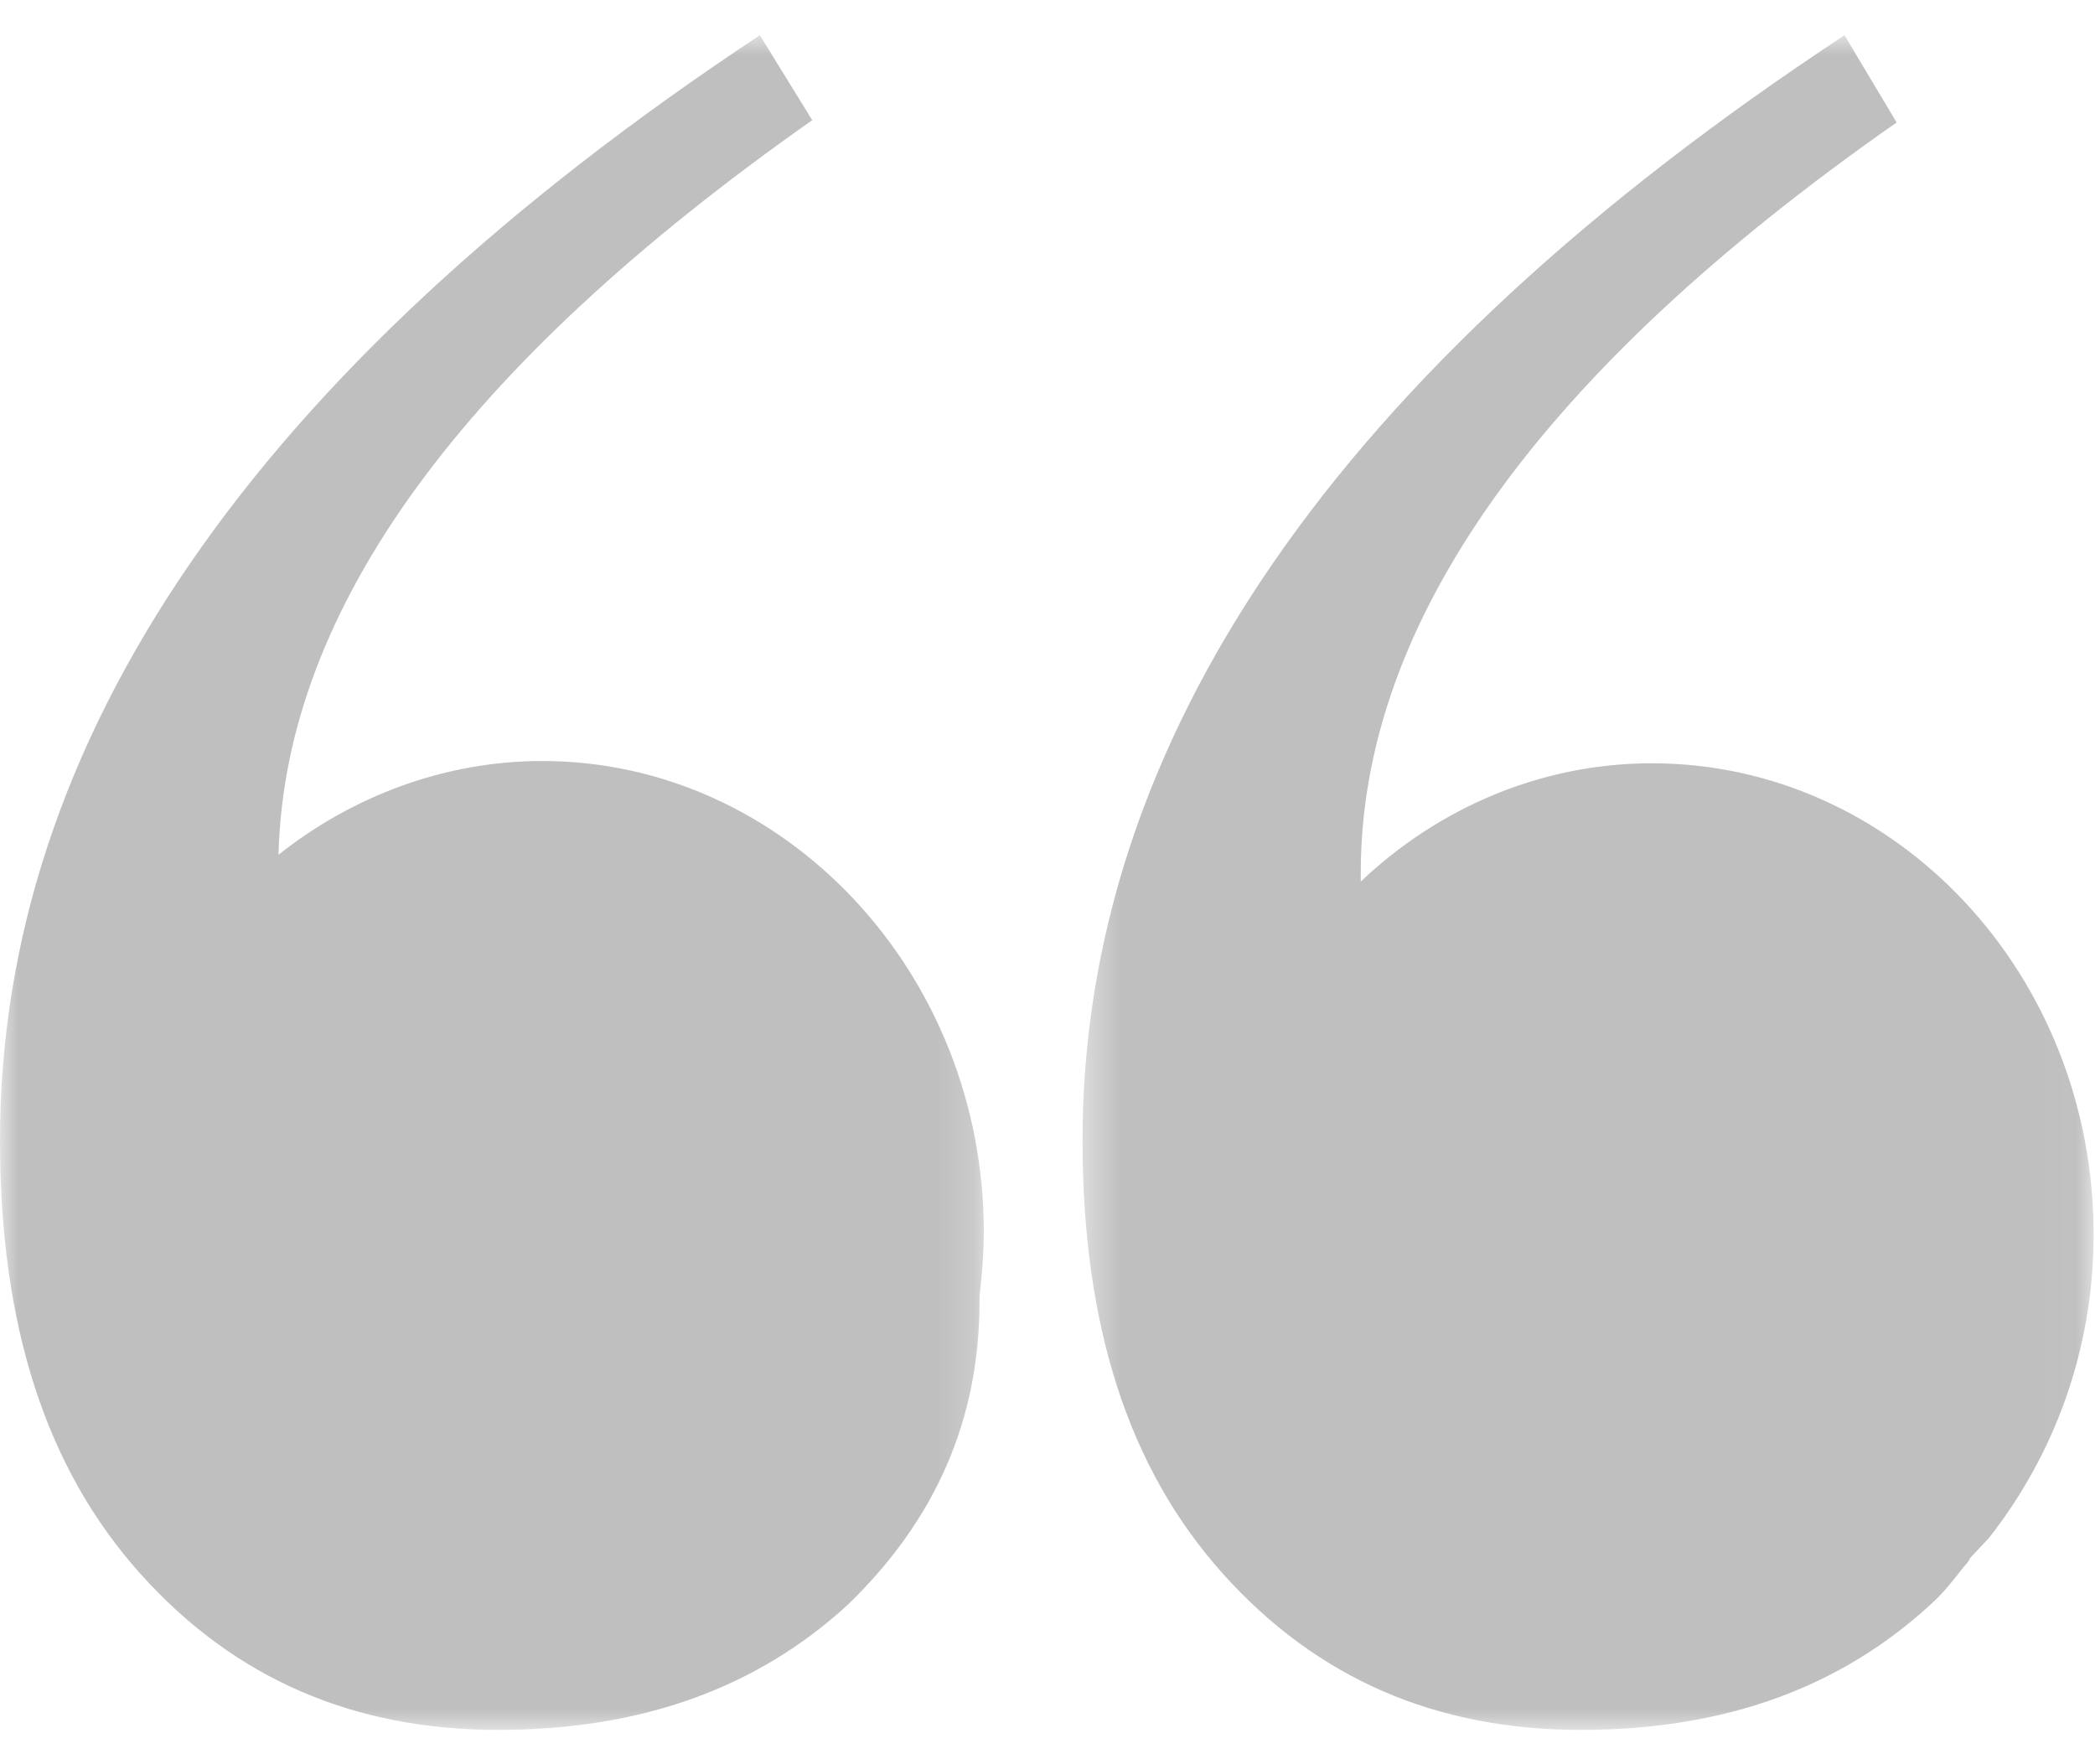
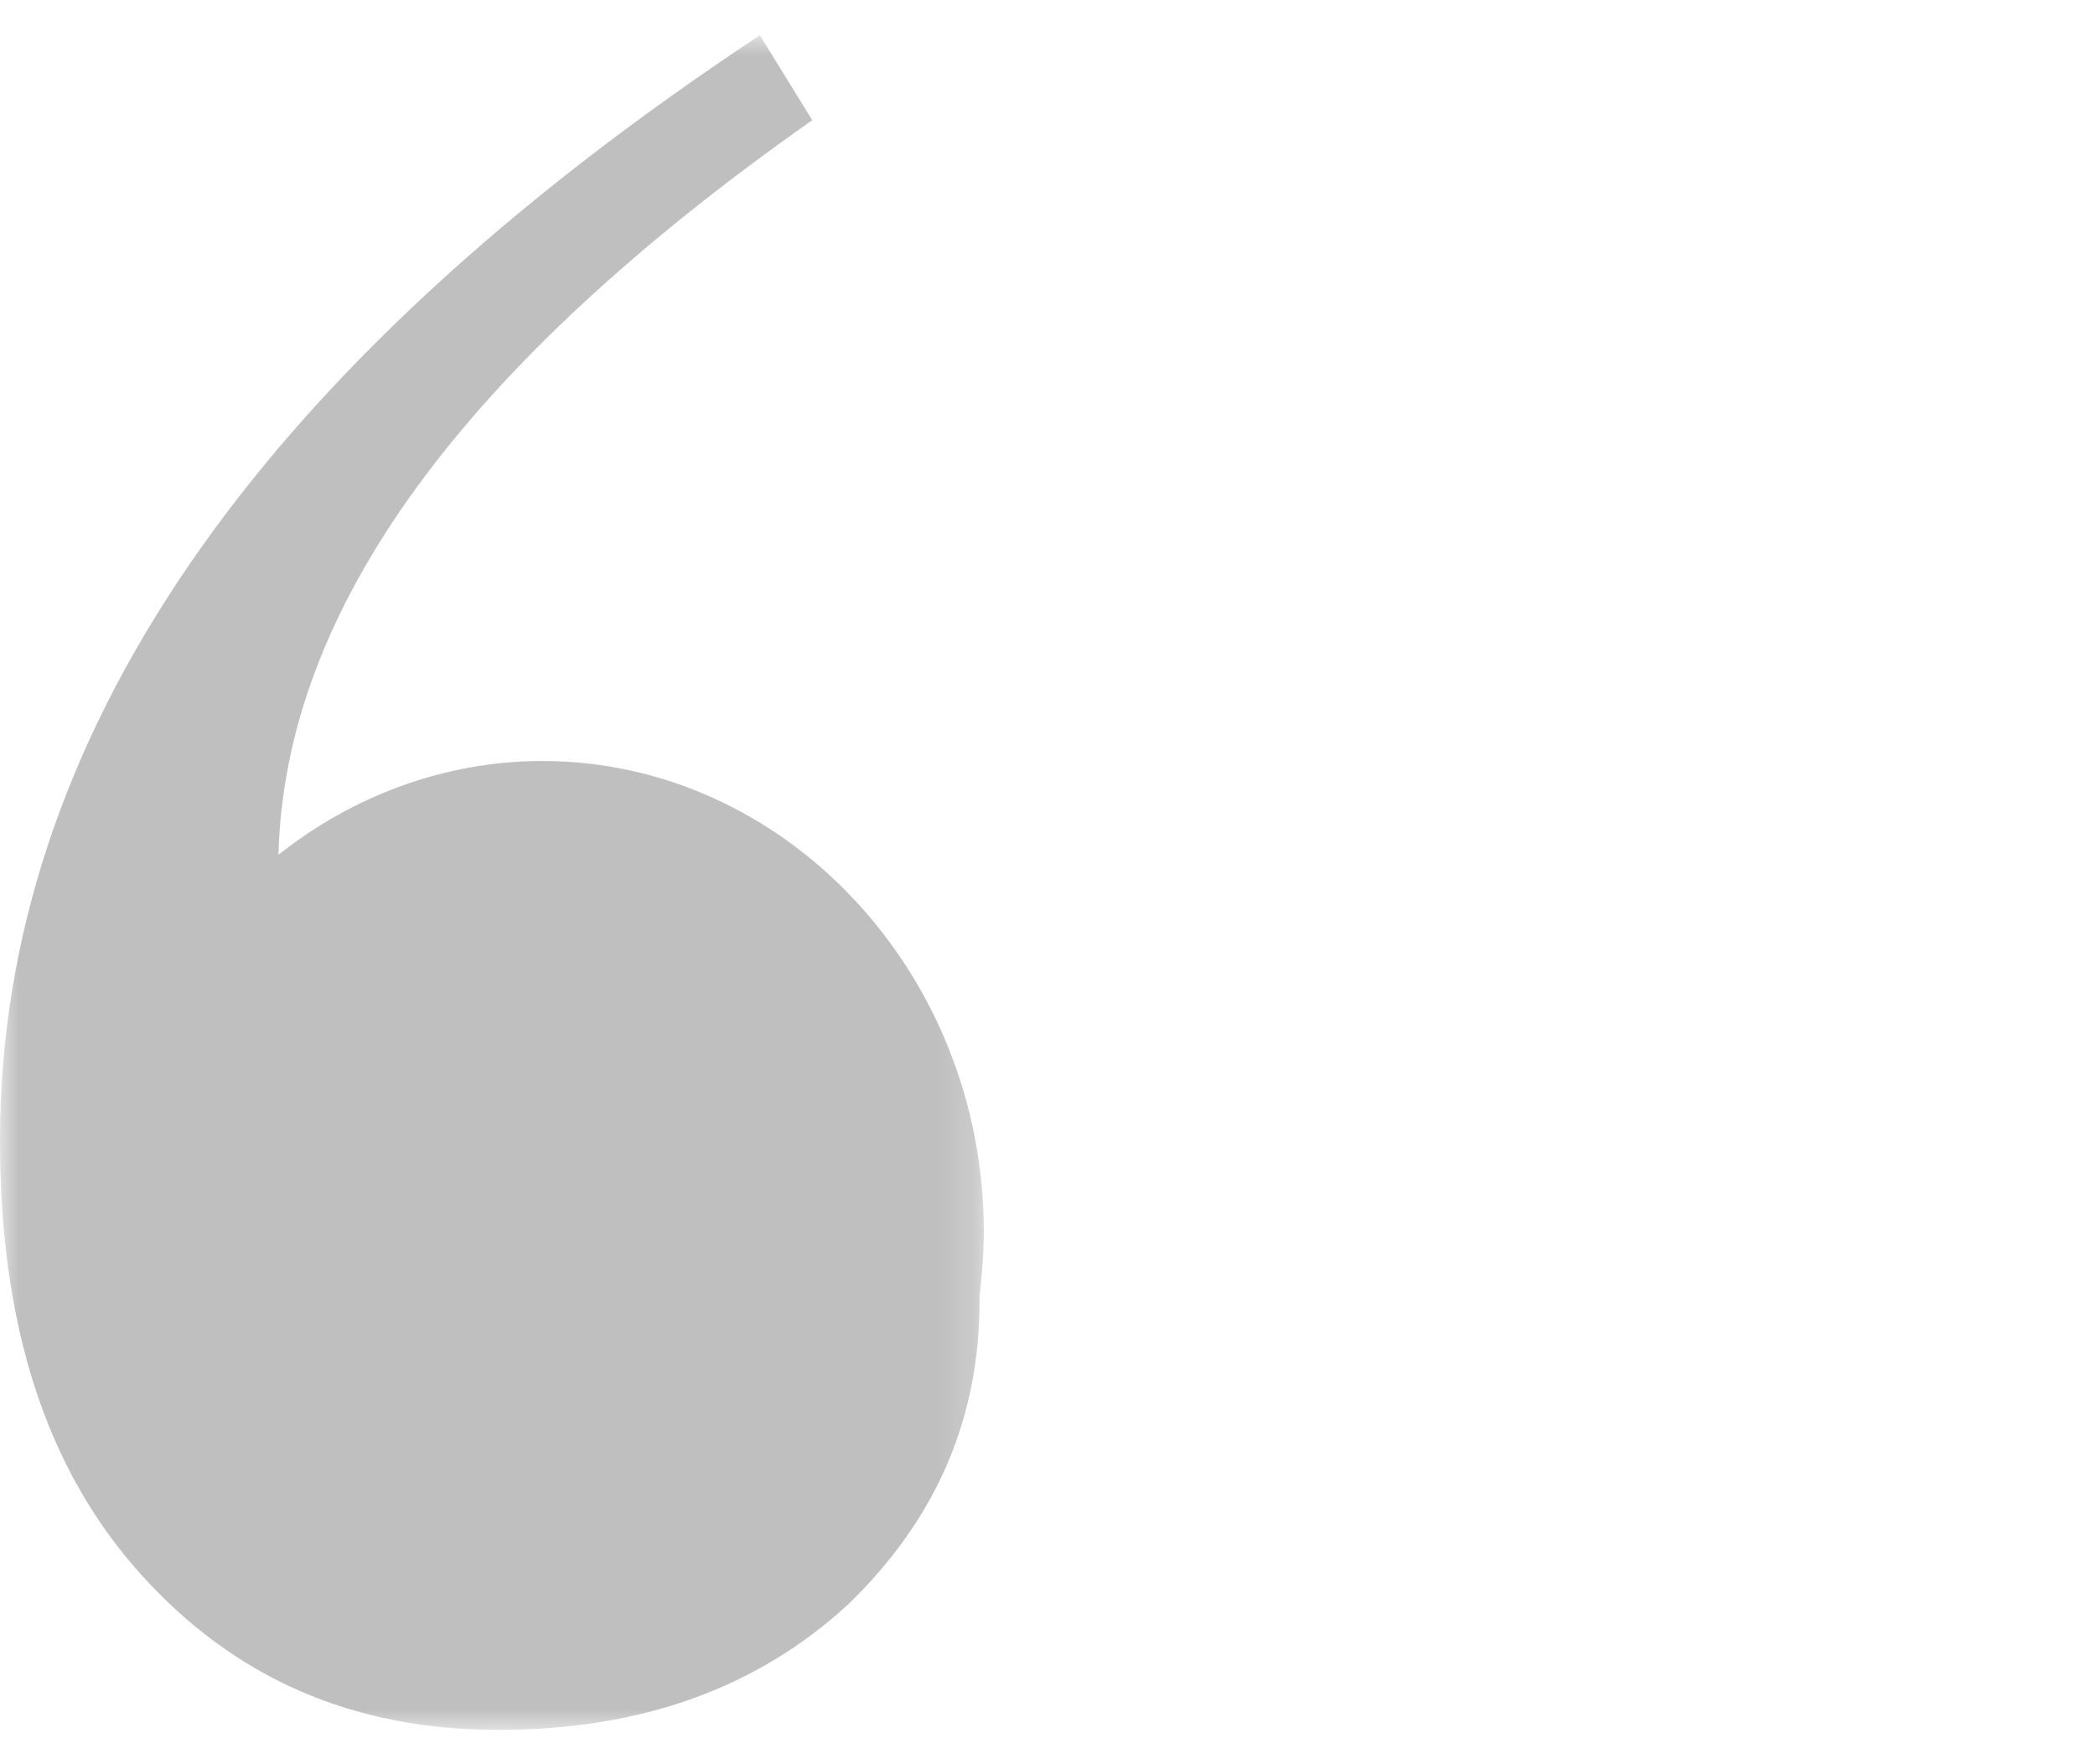
<svg xmlns="http://www.w3.org/2000/svg" width="57" height="48" viewBox="0 0 57 48" fill="none">
  <g id="Group 419">
    <g id="Clip path group">
      <mask id="mask0_1575_2115" style="mask-type:luminance" maskUnits="userSpaceOnUse" x="0" y="0" width="27" height="48">
        <g id="b0038802e8">
          <path id="Vector" d="M0 0.928H26.816V47.097H0V0.928Z" fill="white" />
        </g>
      </mask>
      <g mask="url(#mask0_1575_2115)">
        <g id="Group">
          <path id="Vector_2" d="M14.754 20.705C12.079 20.705 9.57 21.674 7.577 23.256C7.745 16.571 12.588 9.956 22.099 3.27L20.674 0.959C6.894 10.072 0 20.154 0 31.027C0 36.069 1.251 39.954 3.818 42.816C6.384 45.678 9.628 47.066 13.555 47.066C17.481 47.066 20.615 45.91 23.066 43.661C25.458 41.35 26.651 38.62 26.651 35.402C26.651 35.34 26.651 35.34 26.651 35.278C26.709 34.735 26.767 34.122 26.767 33.517C26.767 26.475 21.357 20.705 14.754 20.705Z" fill="black" fill-opacity="0.25" />
        </g>
      </g>
    </g>
    <g id="Clip path group_2">
      <mask id="mask1_1575_2115" style="mask-type:luminance" maskUnits="userSpaceOnUse" x="29" y="0" width="28" height="48">
        <g id="344007e92f">
-           <path id="Vector_3" d="M29.422 0.928H56.959V47.097H29.422V0.928Z" fill="white" />
-         </g>
+           </g>
      </mask>
      <g mask="url(#mask1_1575_2115)">
        <g id="Group_2">
-           <path id="Vector_4" d="M53.603 42.389C53.77 42.211 53.944 42.025 54.112 41.847C55.879 39.597 56.962 36.744 56.962 33.587C56.962 26.483 51.552 20.767 44.942 20.767C41.924 20.767 39.132 21.984 37.023 23.985C37.023 23.923 37.023 23.861 37.023 23.745C37.023 16.944 41.866 10.134 51.603 3.332L50.185 0.959C36.34 10.072 29.453 20.154 29.453 31.027C29.453 36.069 30.704 39.954 33.271 42.816C35.838 45.678 39.081 47.066 43.008 47.066C46.935 47.066 50.069 45.91 52.519 43.661C52.861 43.359 53.145 42.995 53.428 42.63C53.486 42.568 53.544 42.514 53.603 42.389Z" fill="black" fill-opacity="0.25" />
-         </g>
+           </g>
      </g>
    </g>
  </g>
</svg>